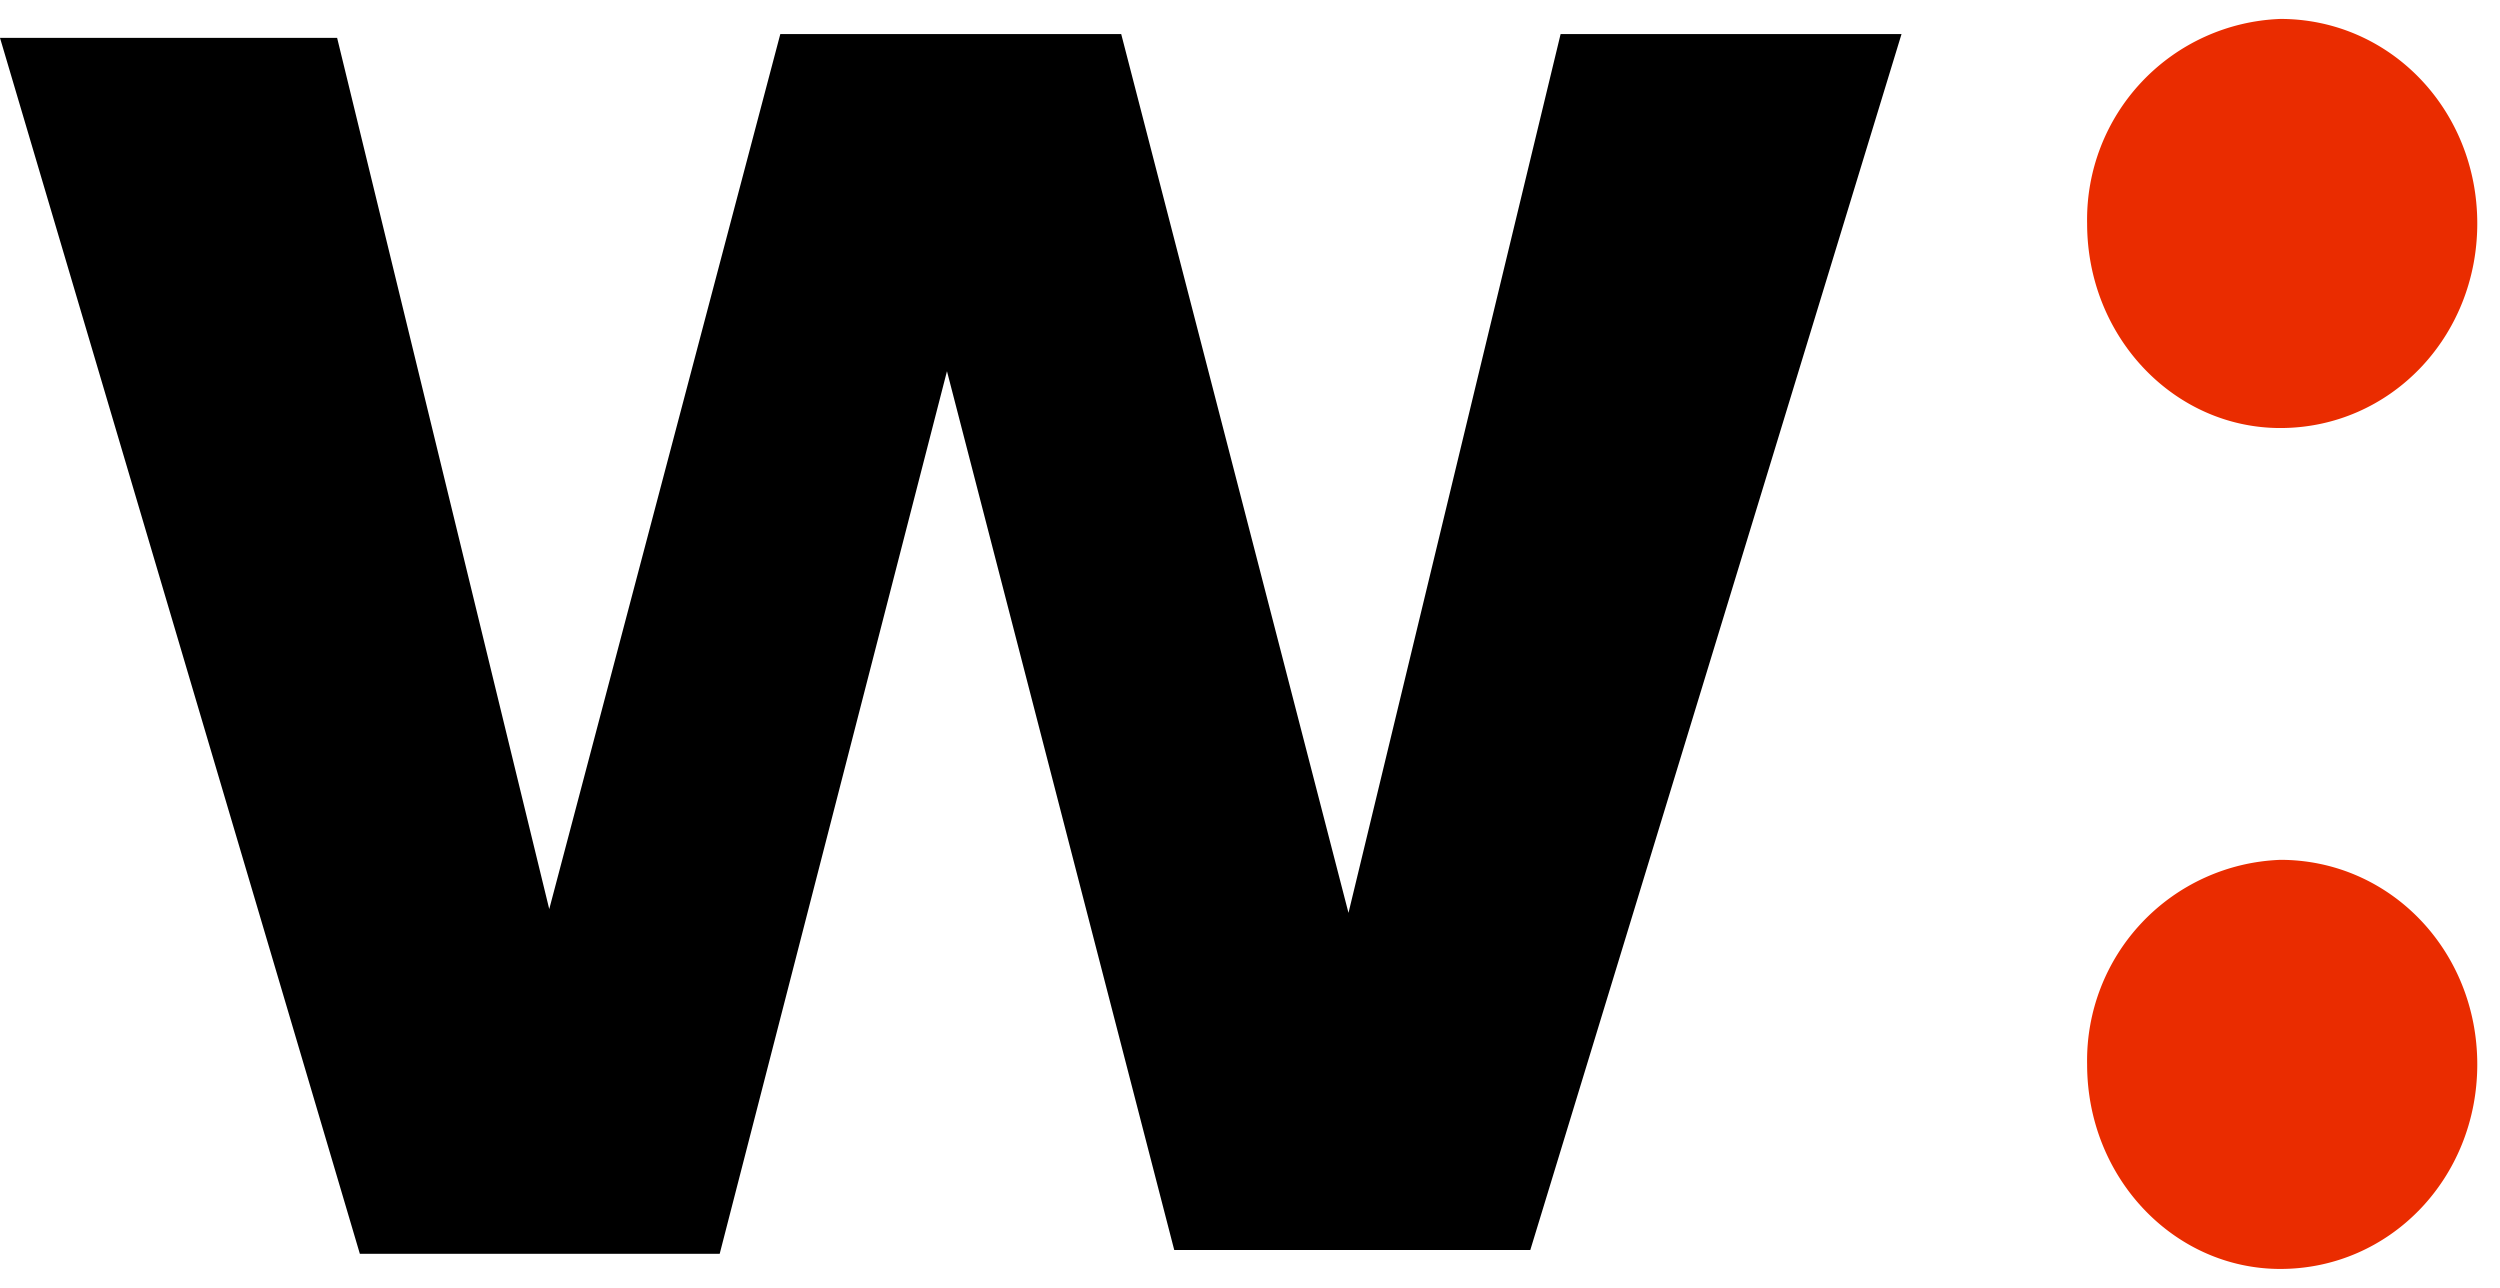
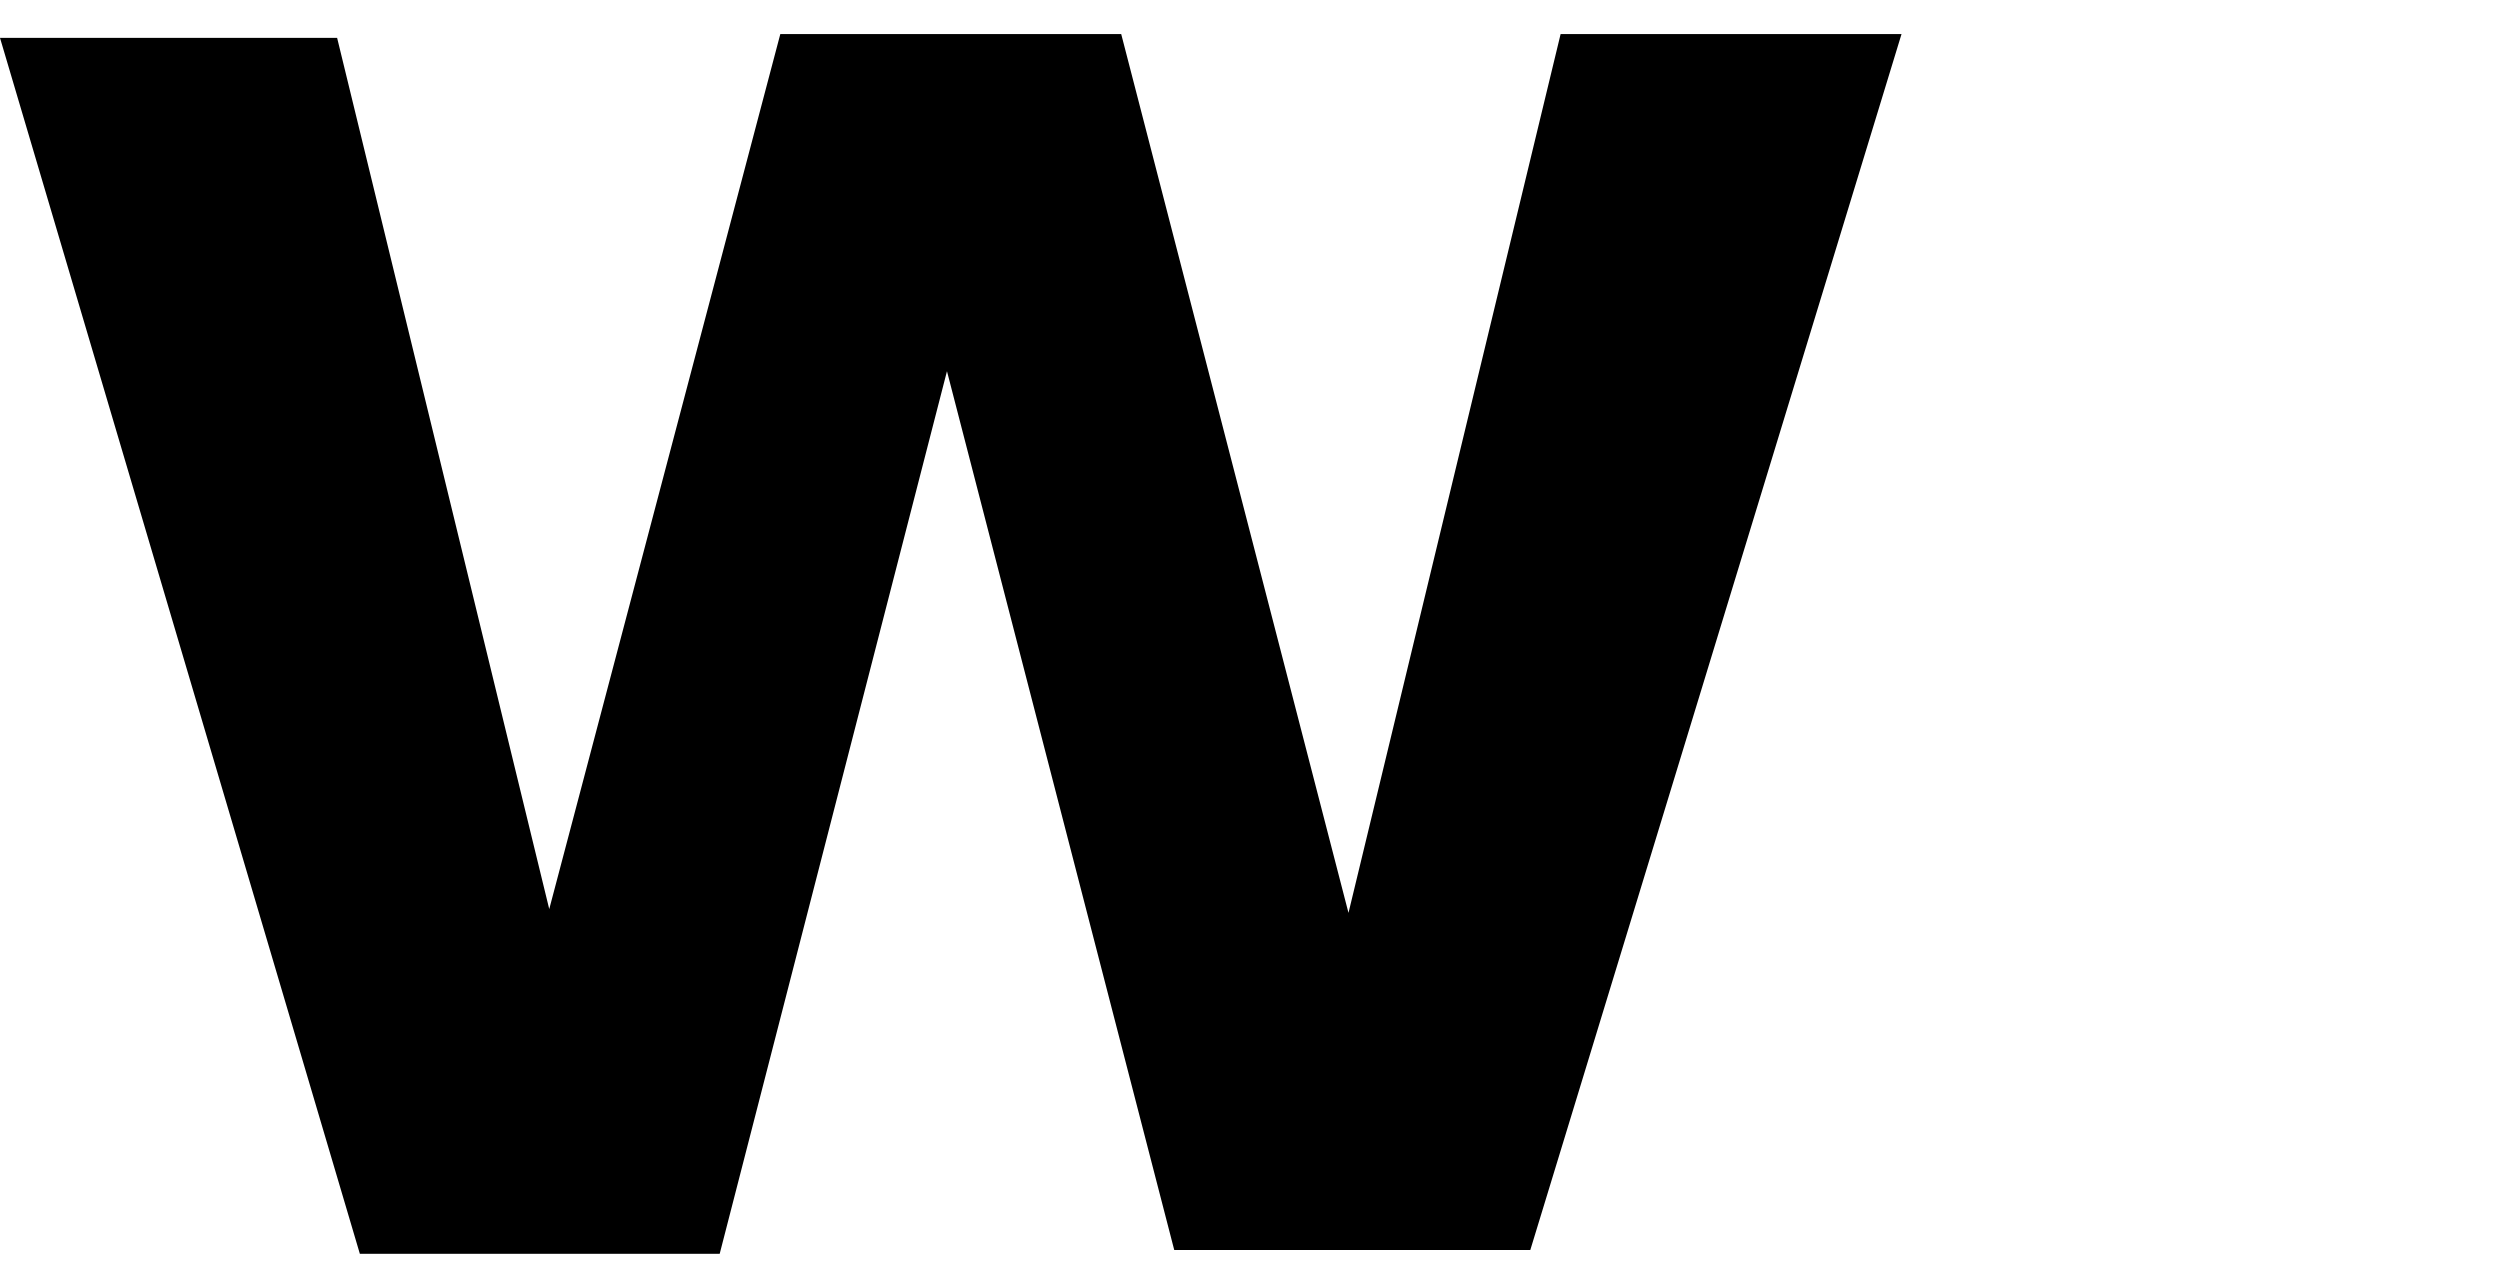
<svg xmlns="http://www.w3.org/2000/svg" fill="none" viewBox="0 0 66 34">
  <path fill="#000" d="M9.5 33.1 0 1h8.9l5.6 23L20.6.9h9l6 23.2L41.2.9h9L40.4 33H31L25 9.8l-6 23.3H9.5Z" />
-   <path fill="#EA2C00" d="M60.2 33.5c2.9 0 5.2-2.4 5.2-5.4 0-3-2.3-5.4-5.2-5.4a5.3 5.3 0 0 0-5.1 5.4c0 3 2.3 5.4 5.1 5.4Zm0-22.2c2.9 0 5.2-2.4 5.2-5.4 0-3-2.3-5.4-5.2-5.4a5.3 5.3 0 0 0-5.1 5.4c0 3 2.3 5.4 5.1 5.4Z" />
</svg>